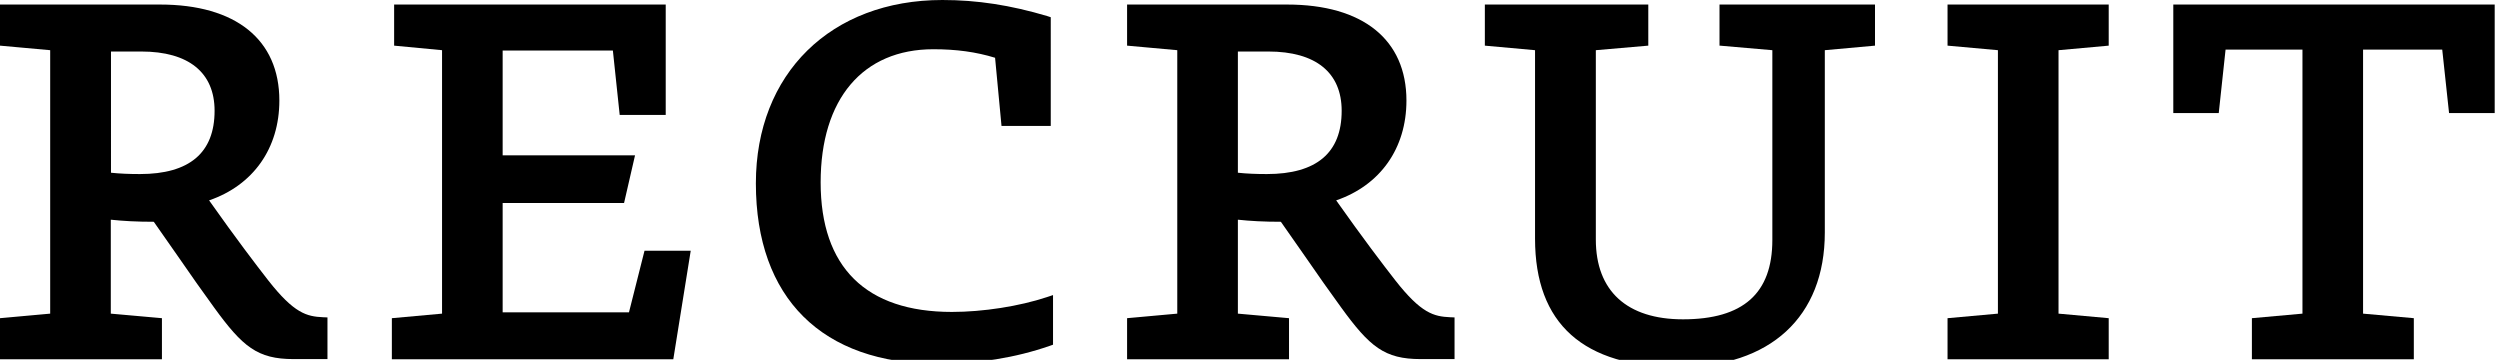
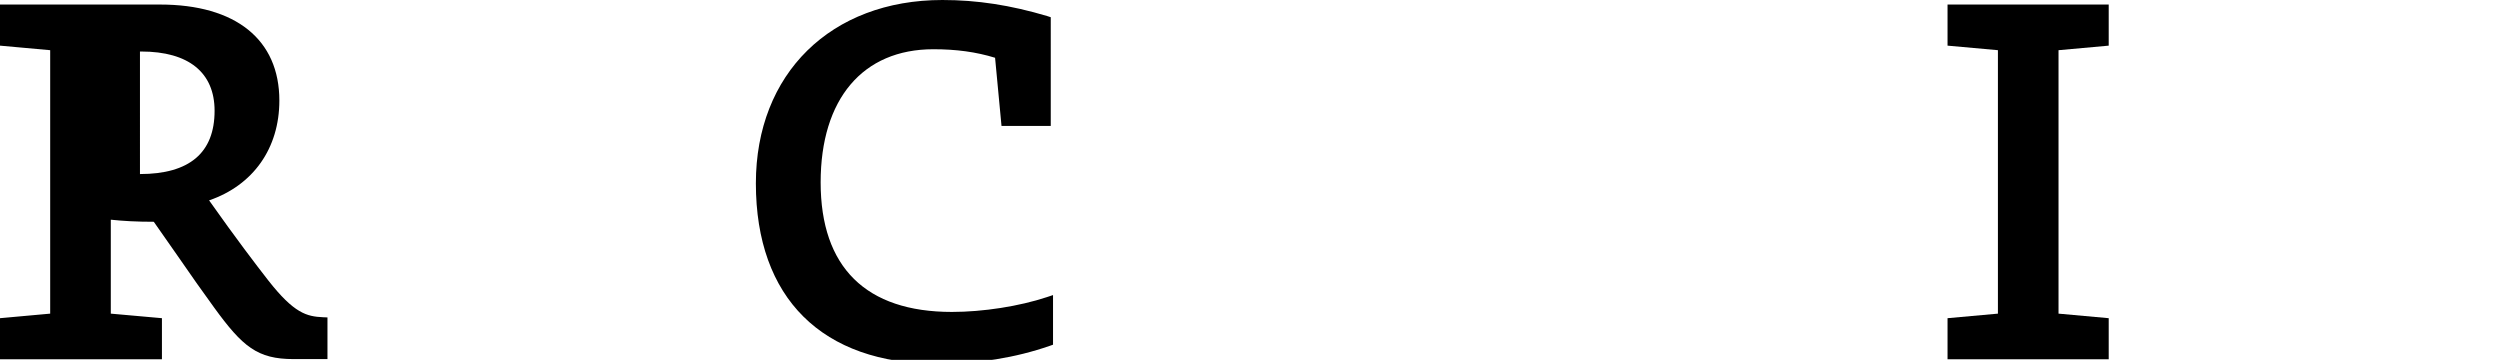
<svg xmlns="http://www.w3.org/2000/svg" version="1.1" id="レイヤー_1" x="0px" y="0px" viewBox="0 0 132 19" style="enable-background:new 0 0 132 19;" xml:space="preserve">
  <g>
-     <path d="M14.16,14.8c-0.64-0.82-1.7-2.21-3.12-4.22c2.33-0.8,3.71-2.75,3.71-5.27c0-3.22-2.3-5.07-6.3-5.07H0v2.17l2.65,0.24v13.91   L0,16.8v2.17h8.55V16.8l-2.7-0.24V11.6c0.65,0.07,1.37,0.11,2.27,0.11c0.48,0.68,0.89,1.28,1.28,1.83c0.69,1,1.28,1.84,1.9,2.69   c1.51,2.08,2.29,2.73,4.2,2.73h1.79v-2.2l-0.24-0.01C16.2,16.71,15.53,16.55,14.16,14.8z M5.85,2.72h1.61   c2.5,0,3.87,1.11,3.87,3.13c0,2.22-1.33,3.34-3.94,3.34c-0.57,0-1.06-0.02-1.53-0.07V2.72z" />
-     <polygon points="33.21,16.49 26.54,16.49 26.54,10.72 32.95,10.72 33.53,8.2 26.54,8.2 26.54,2.67 32.36,2.67 32.72,6.07    35.15,6.07 35.15,0.24 20.81,0.24 20.81,2.41 23.34,2.65 23.34,16.56 20.69,16.8 20.69,18.97 35.55,18.97 36.47,13.24 34.03,13.24     " />
+     <path d="M14.16,14.8c-0.64-0.82-1.7-2.21-3.12-4.22c2.33-0.8,3.71-2.75,3.71-5.27c0-3.22-2.3-5.07-6.3-5.07H0v2.17l2.65,0.24v13.91   L0,16.8v2.17h8.55V16.8l-2.7-0.24V11.6c0.65,0.07,1.37,0.11,2.27,0.11c0.48,0.68,0.89,1.28,1.28,1.83c0.69,1,1.28,1.84,1.9,2.69   c1.51,2.08,2.29,2.73,4.2,2.73h1.79v-2.2l-0.24-0.01C16.2,16.71,15.53,16.55,14.16,14.8z M5.85,2.72h1.61   c2.5,0,3.87,1.11,3.87,3.13c0,2.22-1.33,3.34-3.94,3.34V2.72z" />
    <path d="M50.26,16.47c-4.54,0-6.93-2.36-6.93-6.84c0-4.4,2.22-7.03,5.95-7.03c1.21,0,2.25,0.14,3.26,0.45l0.34,3.6h2.6V0.91   L55.3,0.85C53.35,0.27,51.59,0,49.76,0c-5.89,0-9.85,3.89-9.85,9.68c0,6.06,3.5,9.53,9.6,9.53c2.12,0,4.11-0.32,5.92-0.95   l0.17-0.06v-2.62l-0.33,0.11C53.82,16.17,51.91,16.47,50.26,16.47z" />
-     <path d="M73.67,14.8c-0.64-0.82-1.7-2.21-3.12-4.22c2.33-0.8,3.71-2.75,3.71-5.27c0-3.22-2.3-5.07-6.3-5.07h-8.45v2.17l2.65,0.24   v13.91l-2.65,0.24v2.17h8.55V16.8l-2.7-0.24V11.6c0.65,0.07,1.37,0.11,2.27,0.11c0.48,0.68,0.9,1.28,1.28,1.83   c0.69,1,1.28,1.84,1.9,2.69c1.51,2.08,2.29,2.73,4.2,2.73h1.79v-2.2l-0.24-0.01C75.71,16.71,75.04,16.55,73.67,14.8z M65.36,2.72   h1.61c2.5,0,3.87,1.11,3.87,3.13c0,2.22-1.33,3.34-3.95,3.34c-0.57,0-1.06-0.02-1.53-0.07V2.72z" />
-     <path d="M90.81,2.41l2.77,0.24v10.02c0,2.82-1.54,4.19-4.72,4.19c-2.96,0-4.6-1.5-4.6-4.21V2.65l2.77-0.24V0.24h-8.63v2.17   l2.65,0.24v9.95c0,4.5,2.55,6.78,7.58,6.78c4.84,0,7.72-2.65,7.72-7.1V2.65l2.65-0.24V0.24h-8.21V2.41z" />
    <polygon points="102.83,2.41 105.49,2.65 105.49,16.56 102.83,16.8 102.83,18.97 111.34,18.97 111.34,16.8 108.69,16.56    108.69,2.65 111.34,2.41 111.34,0.24 102.83,0.24  " />
-     <polygon points="114.75,0.24 114.75,5.97 117.15,5.97 117.51,2.62 121.57,2.62 121.57,16.56 118.9,16.8 118.9,18.97 127.45,18.97    127.45,16.8 124.77,16.56 124.77,2.62 128.95,2.62 129.31,5.97 131.72,5.97 131.72,0.24  " />
  </g>
</svg>